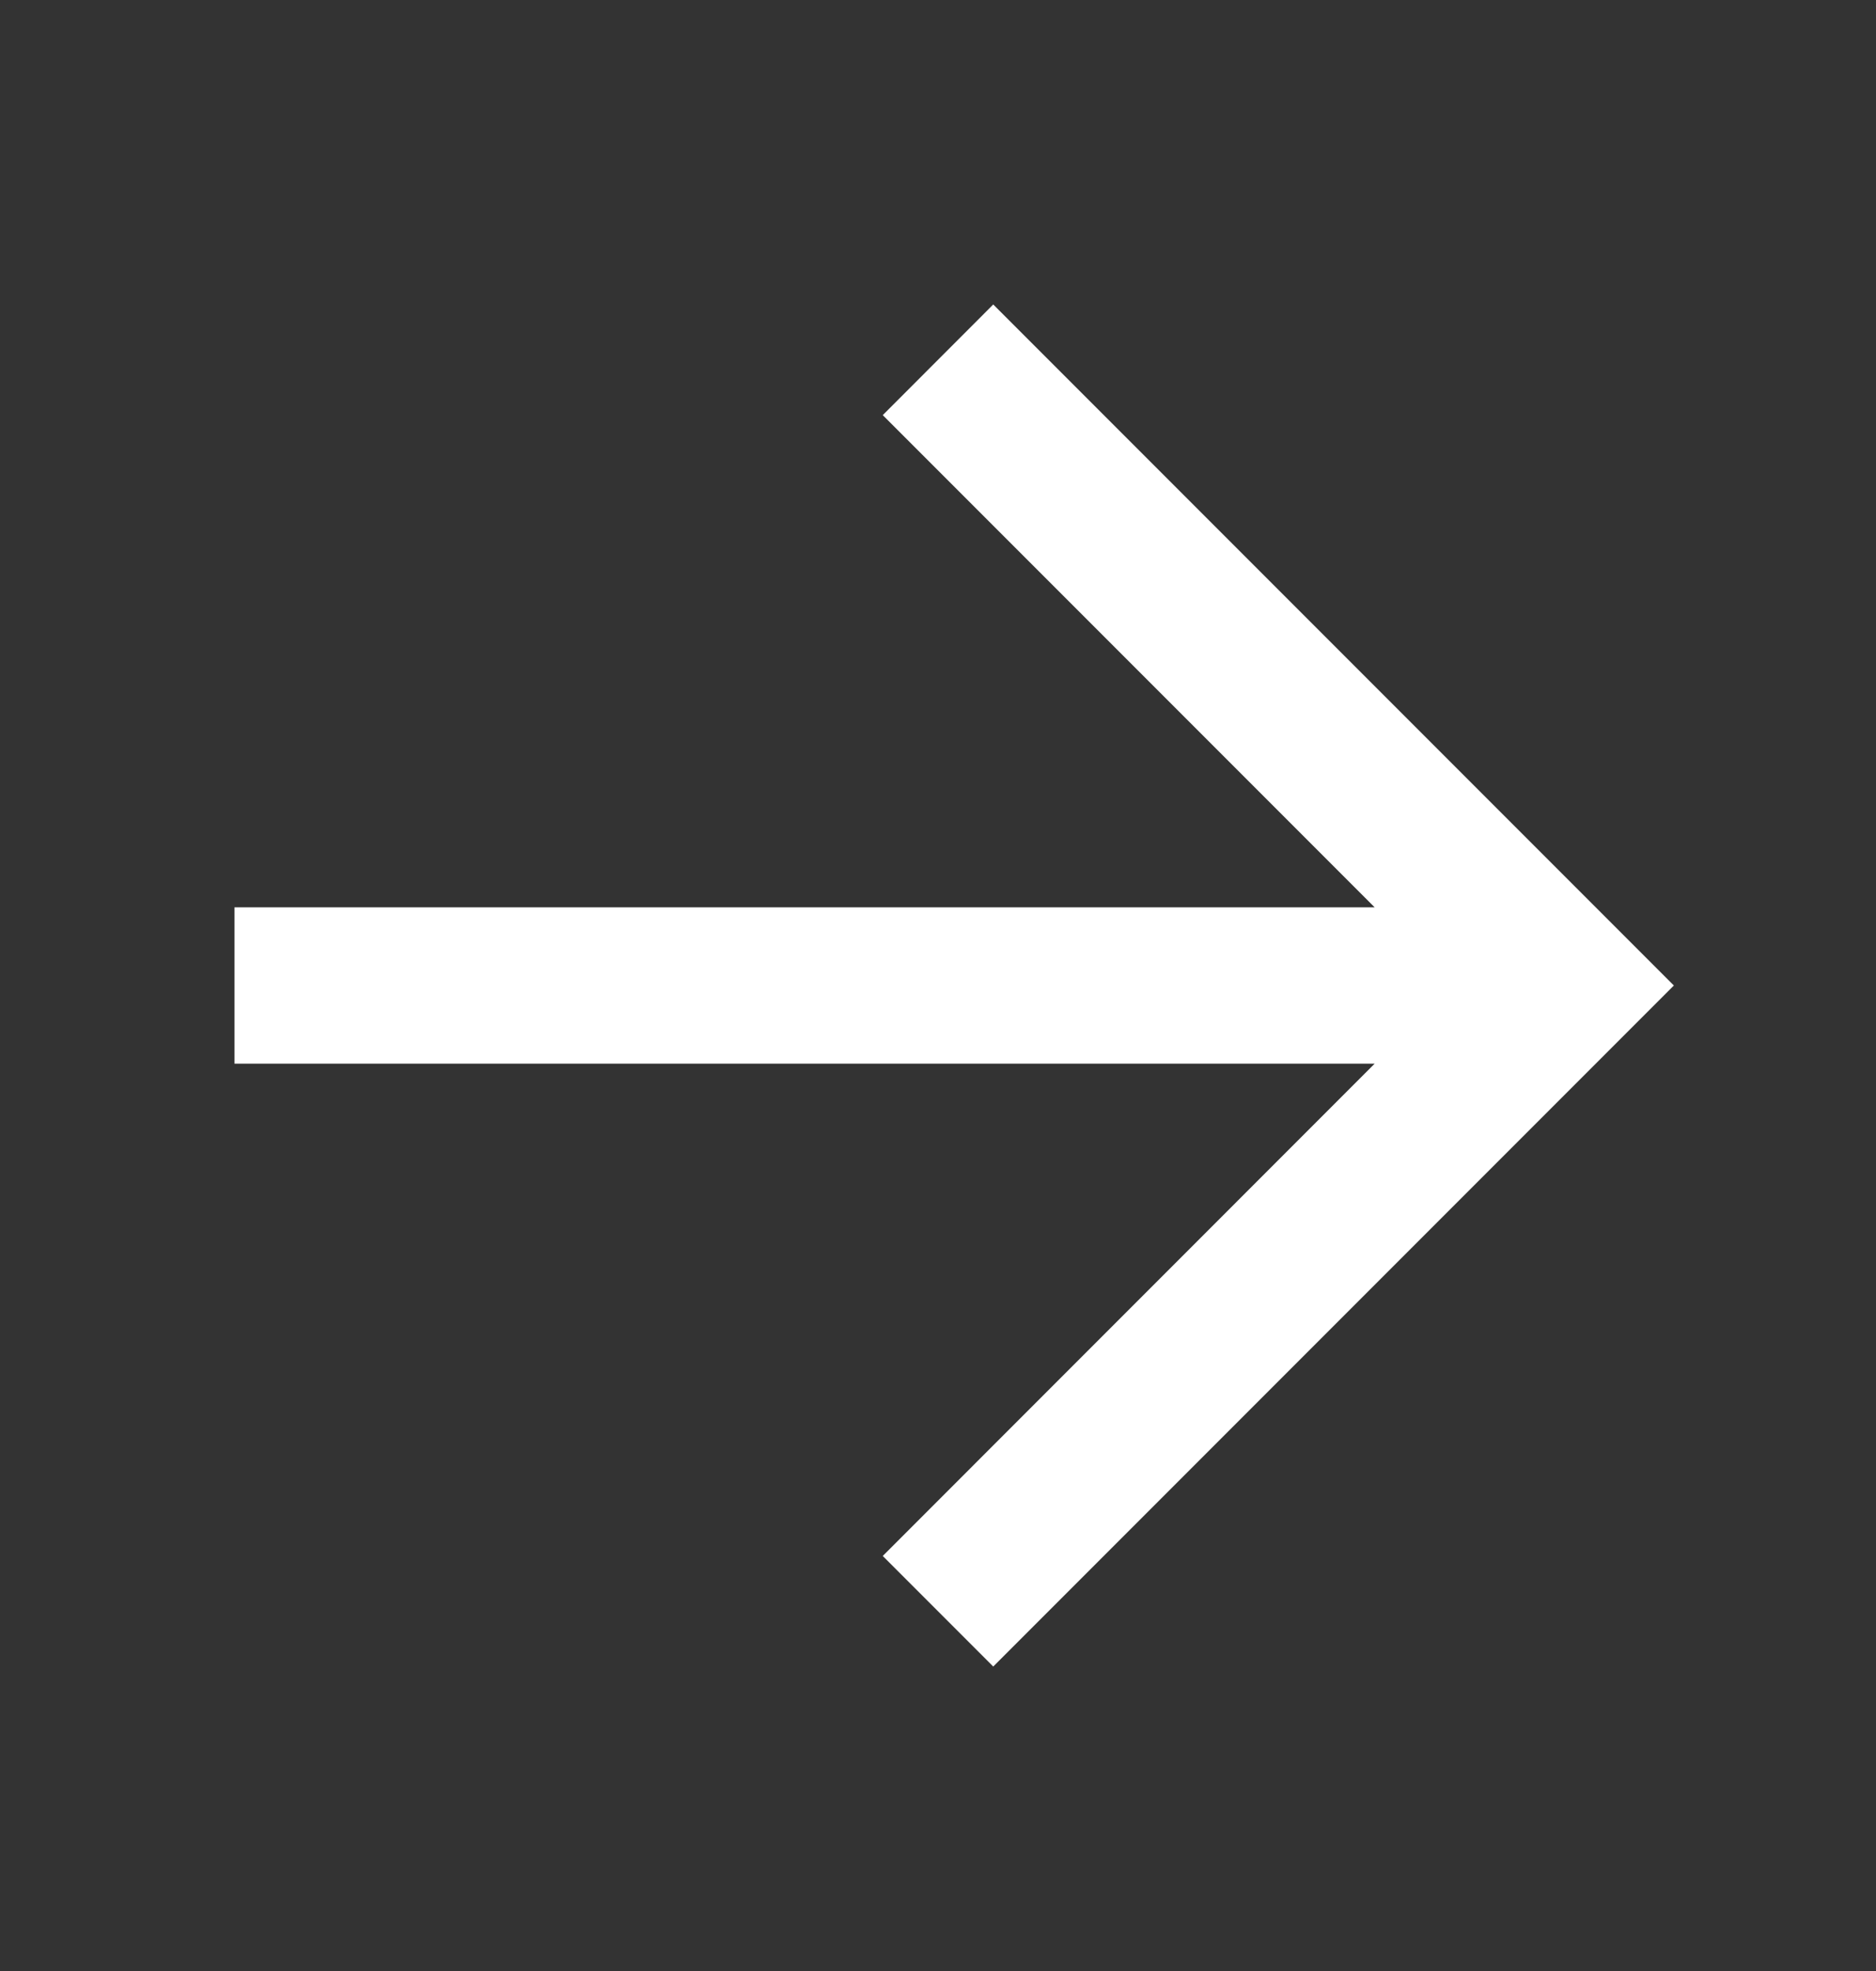
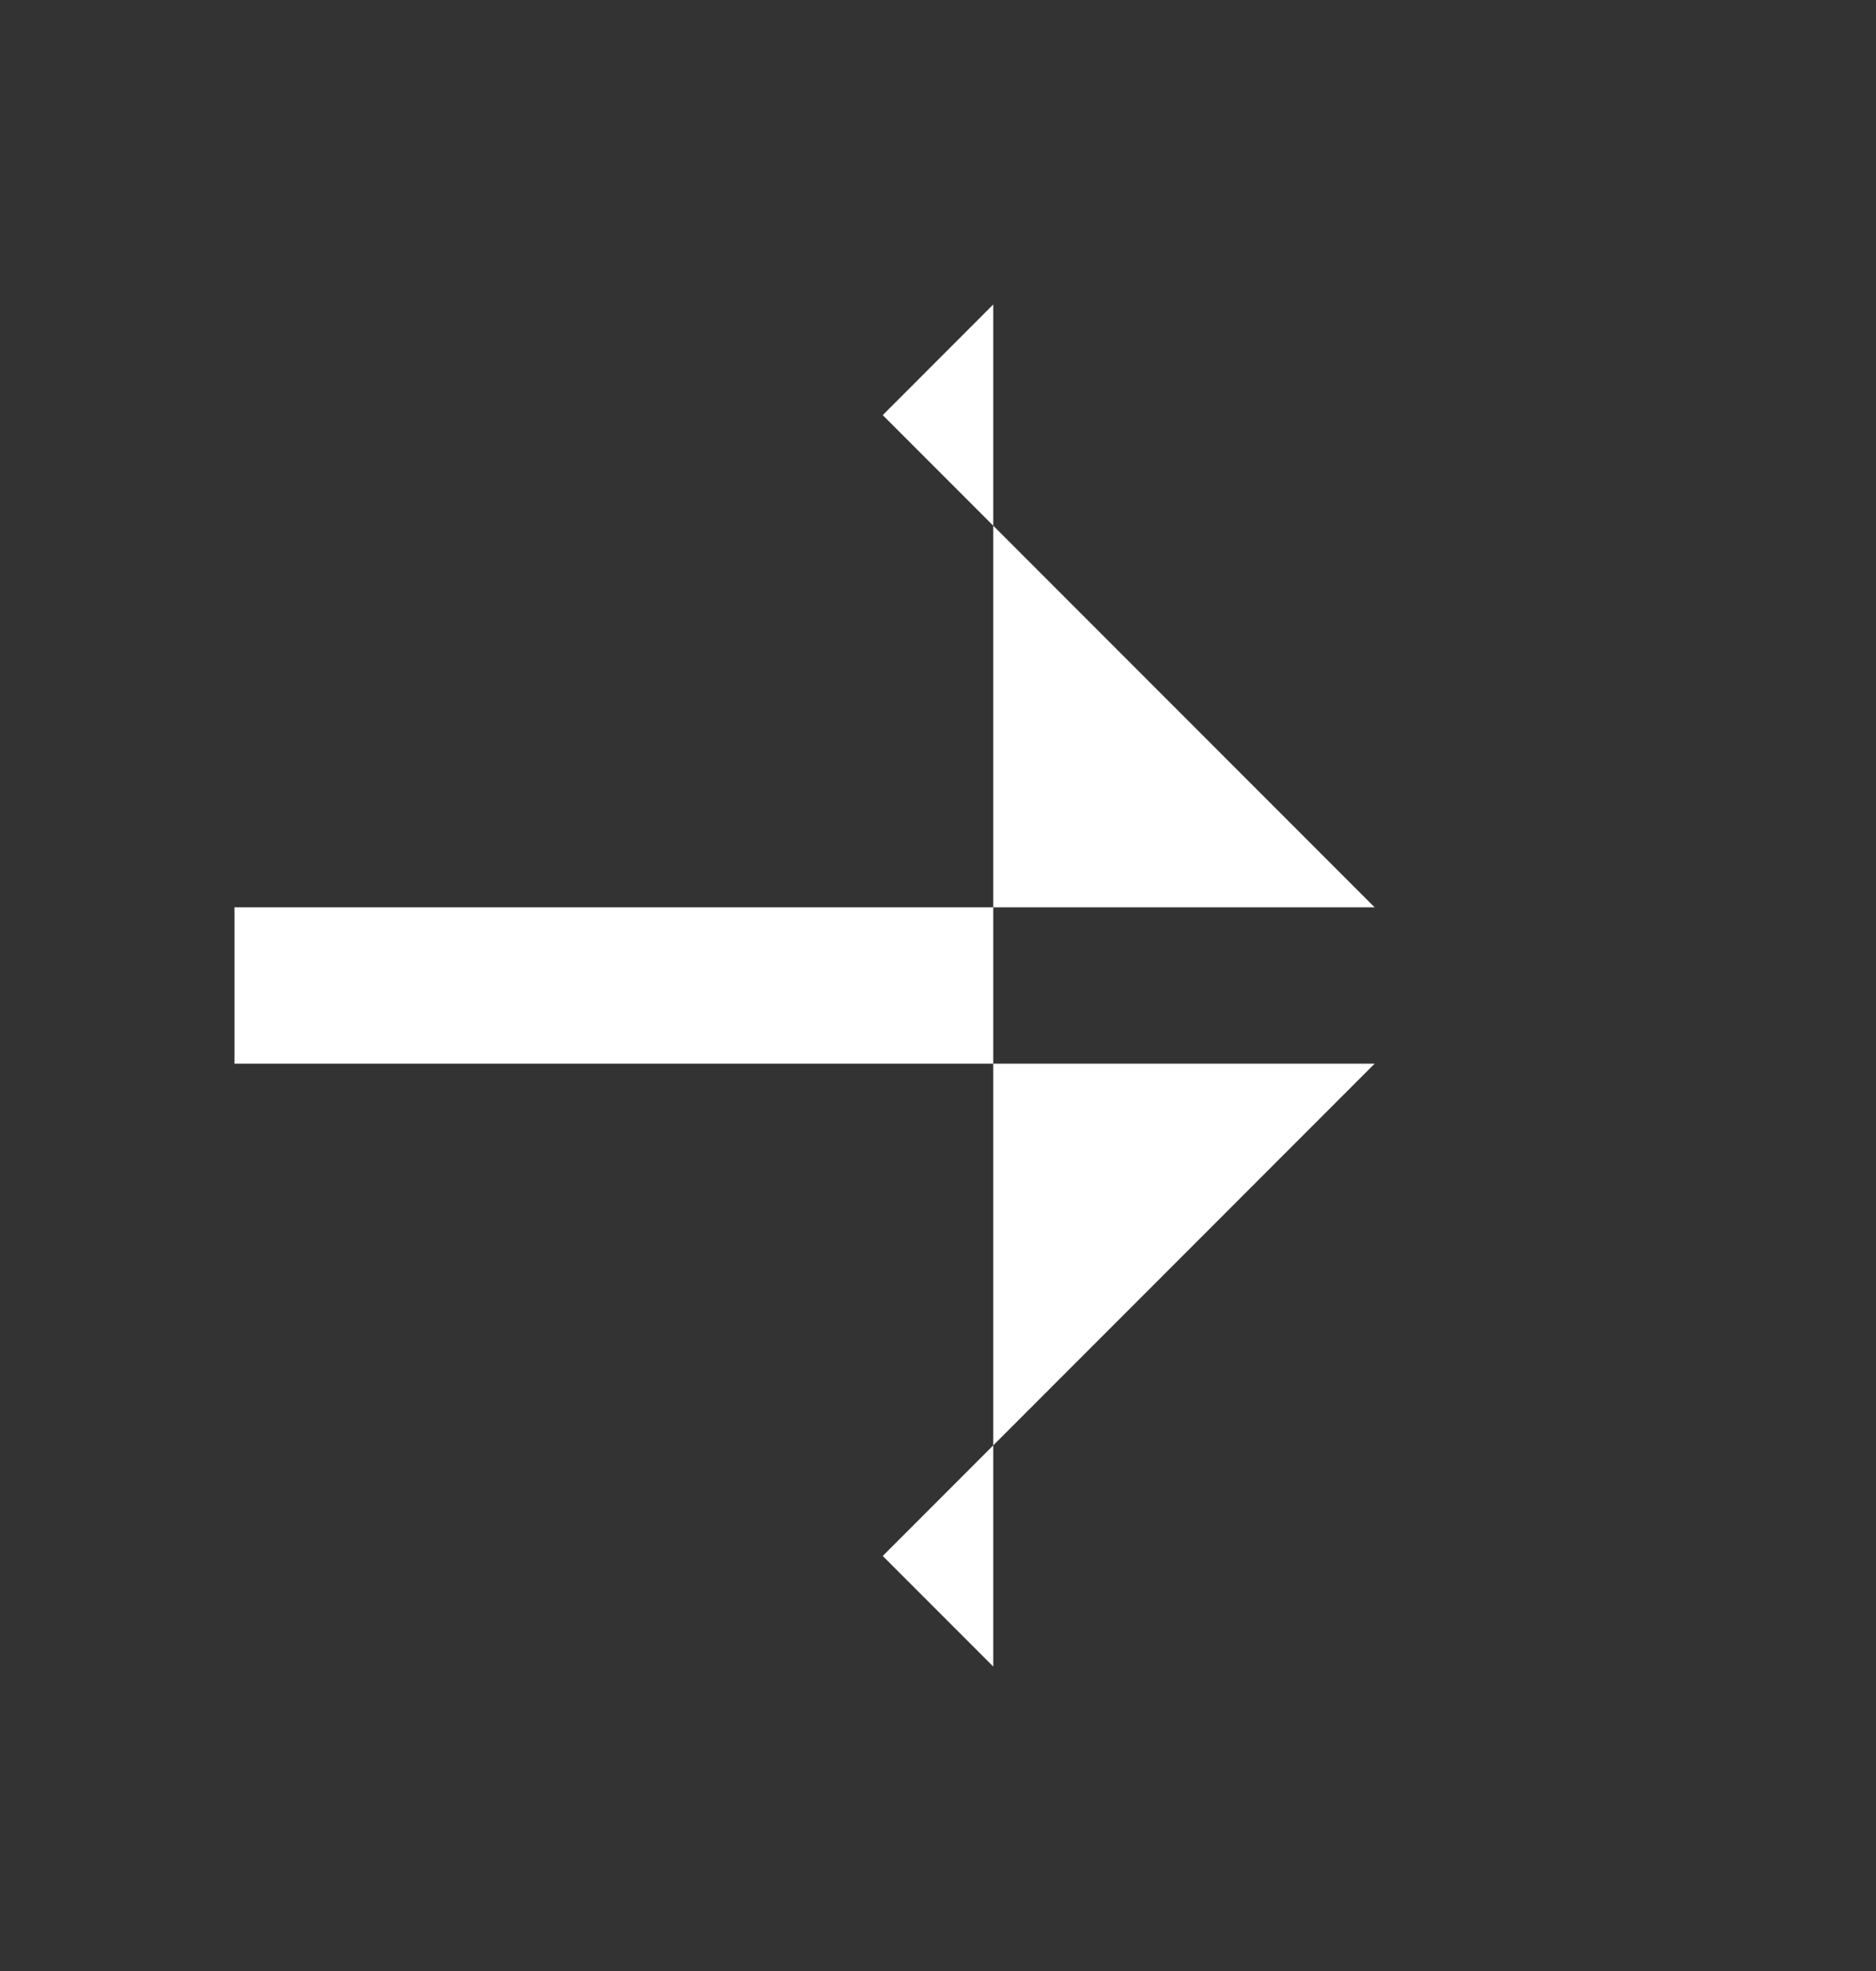
<svg xmlns="http://www.w3.org/2000/svg" width="20" height="21" viewBox="0 0 20 21" fill="none">
  <rect x="0" y="0" width="20" height="21" fill="#333333" stroke="none" />
-   <path fill-rule="evenodd" clip-rule="evenodd" d="M14.655 11.333H2.5V9.667H14.655L9.411 4.423L10.589 3.244L17.845 10.5L10.589 17.756L9.411 16.578L14.655 11.333Z" fill="white" />
+   <path fill-rule="evenodd" clip-rule="evenodd" d="M14.655 11.333H2.5V9.667H14.655L9.411 4.423L10.589 3.244L10.589 17.756L9.411 16.578L14.655 11.333Z" fill="white" />
</svg>